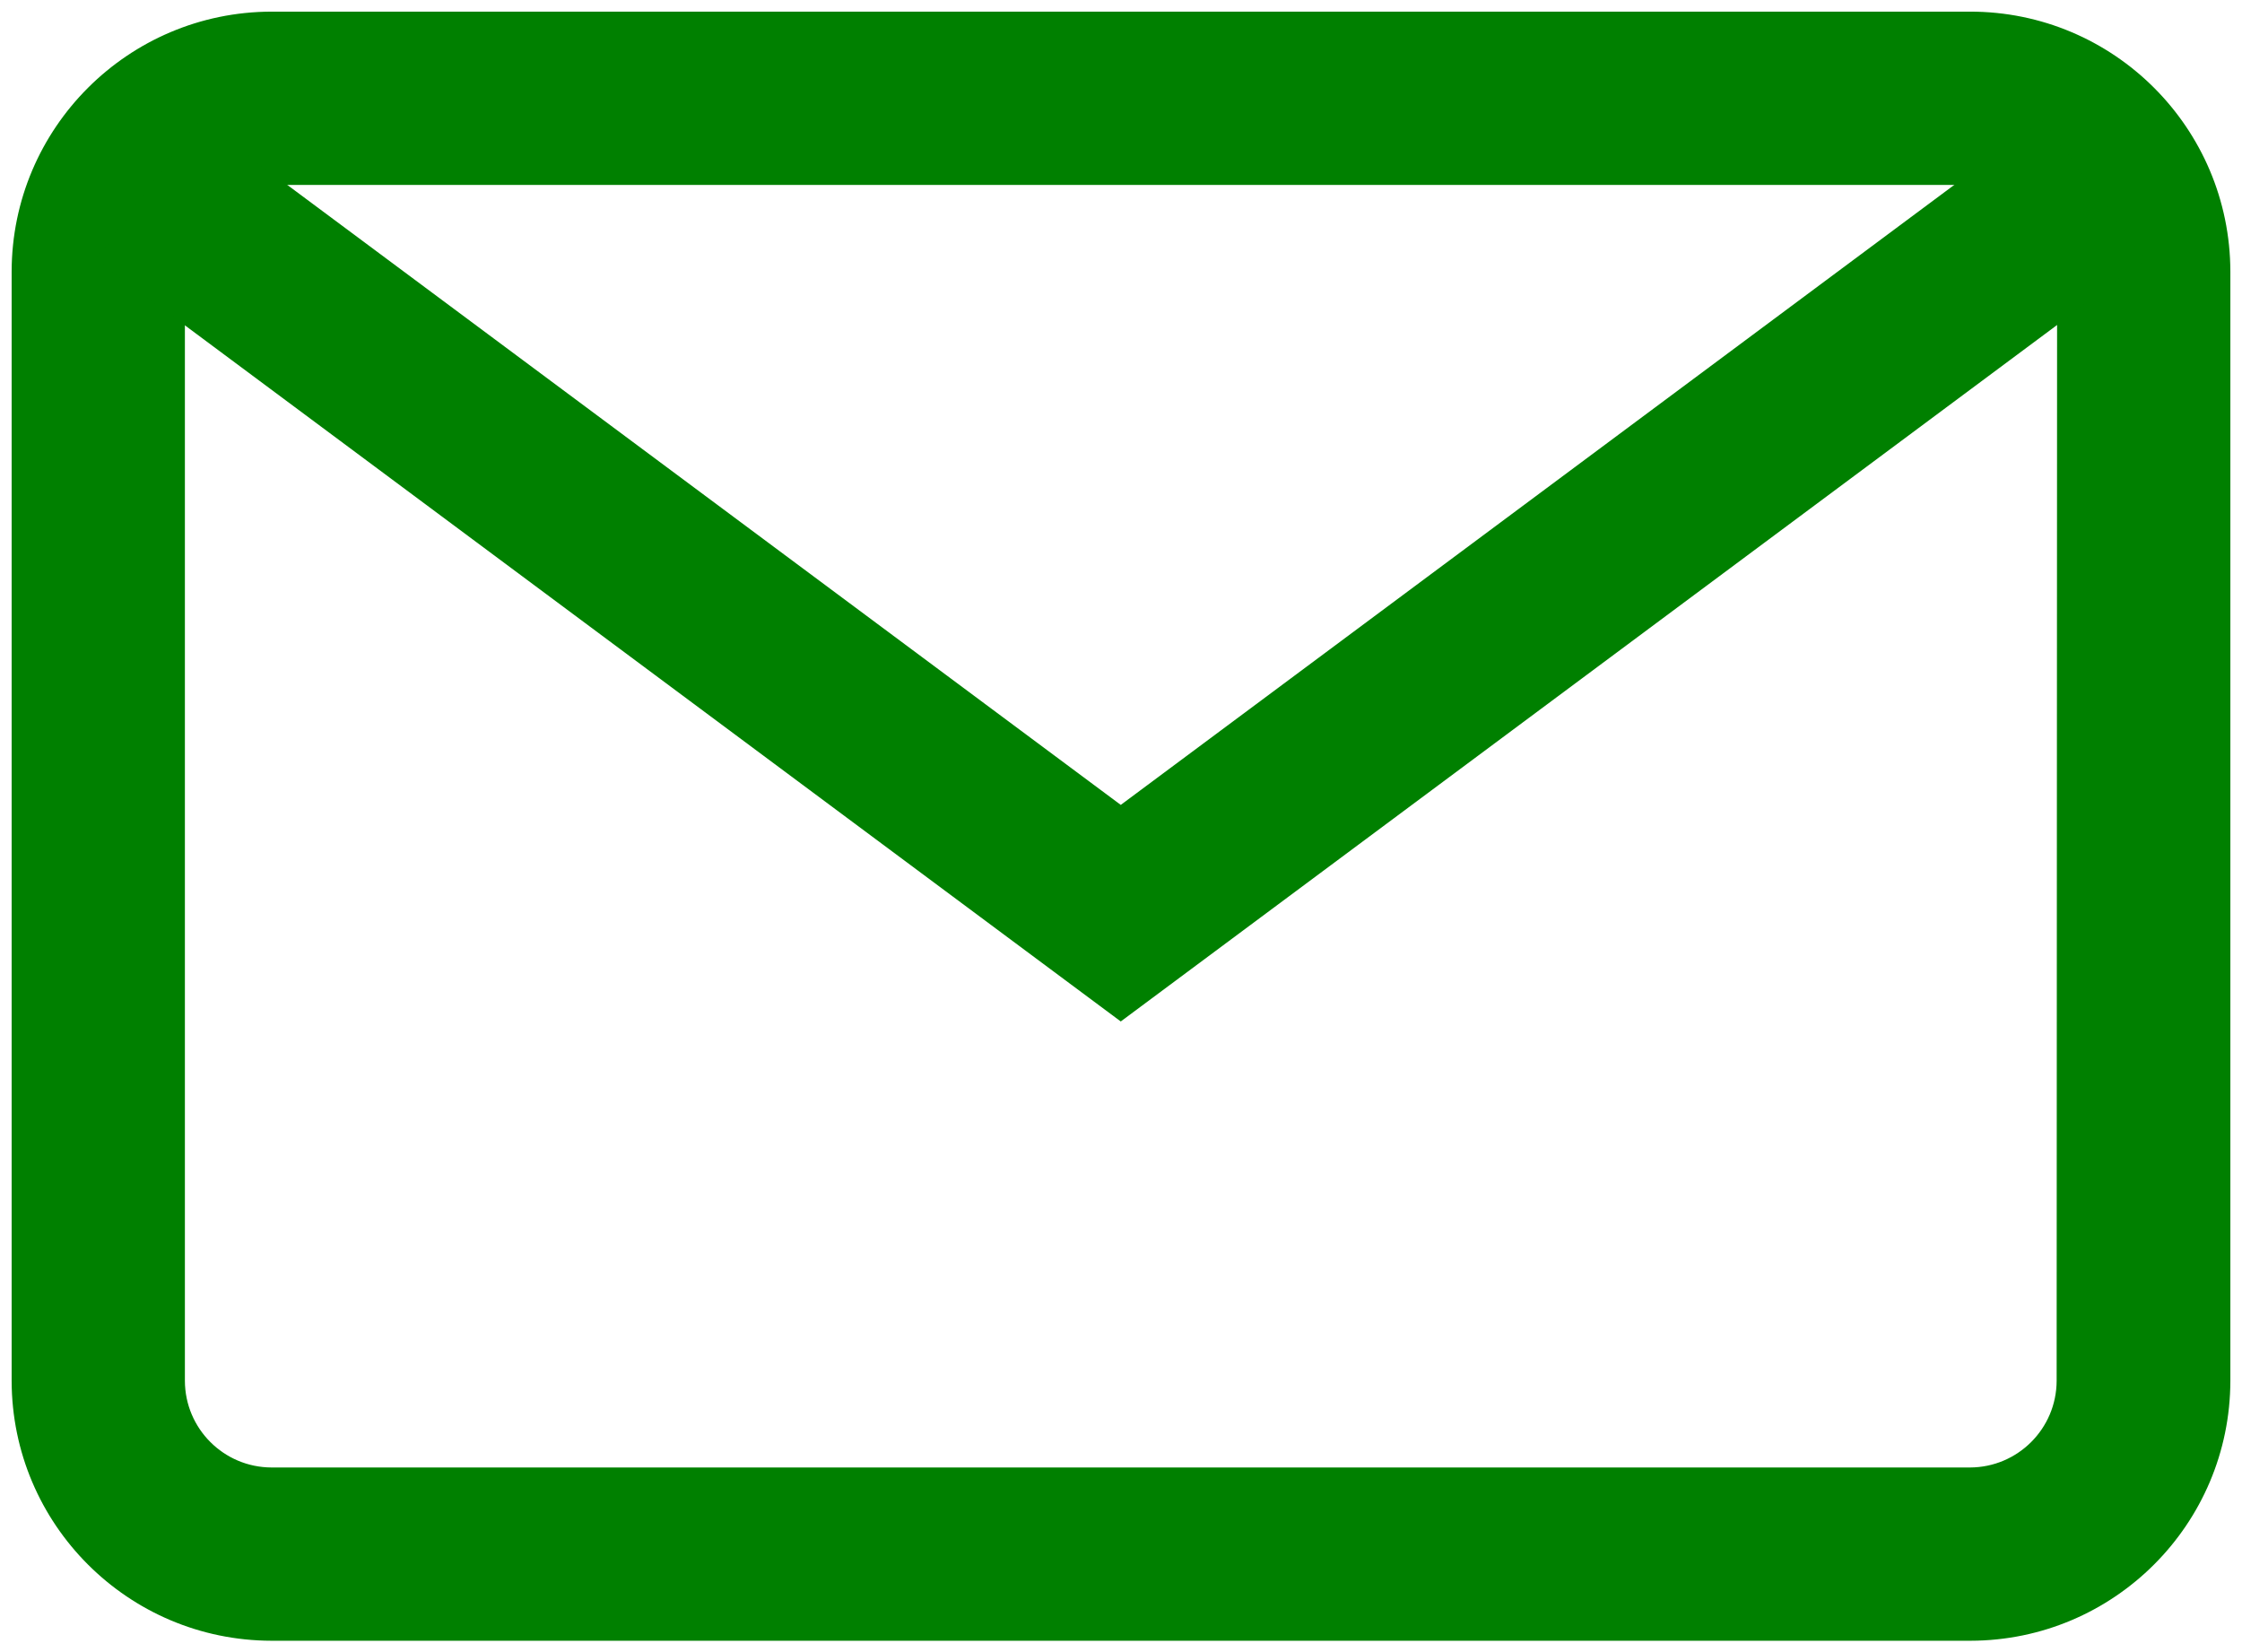
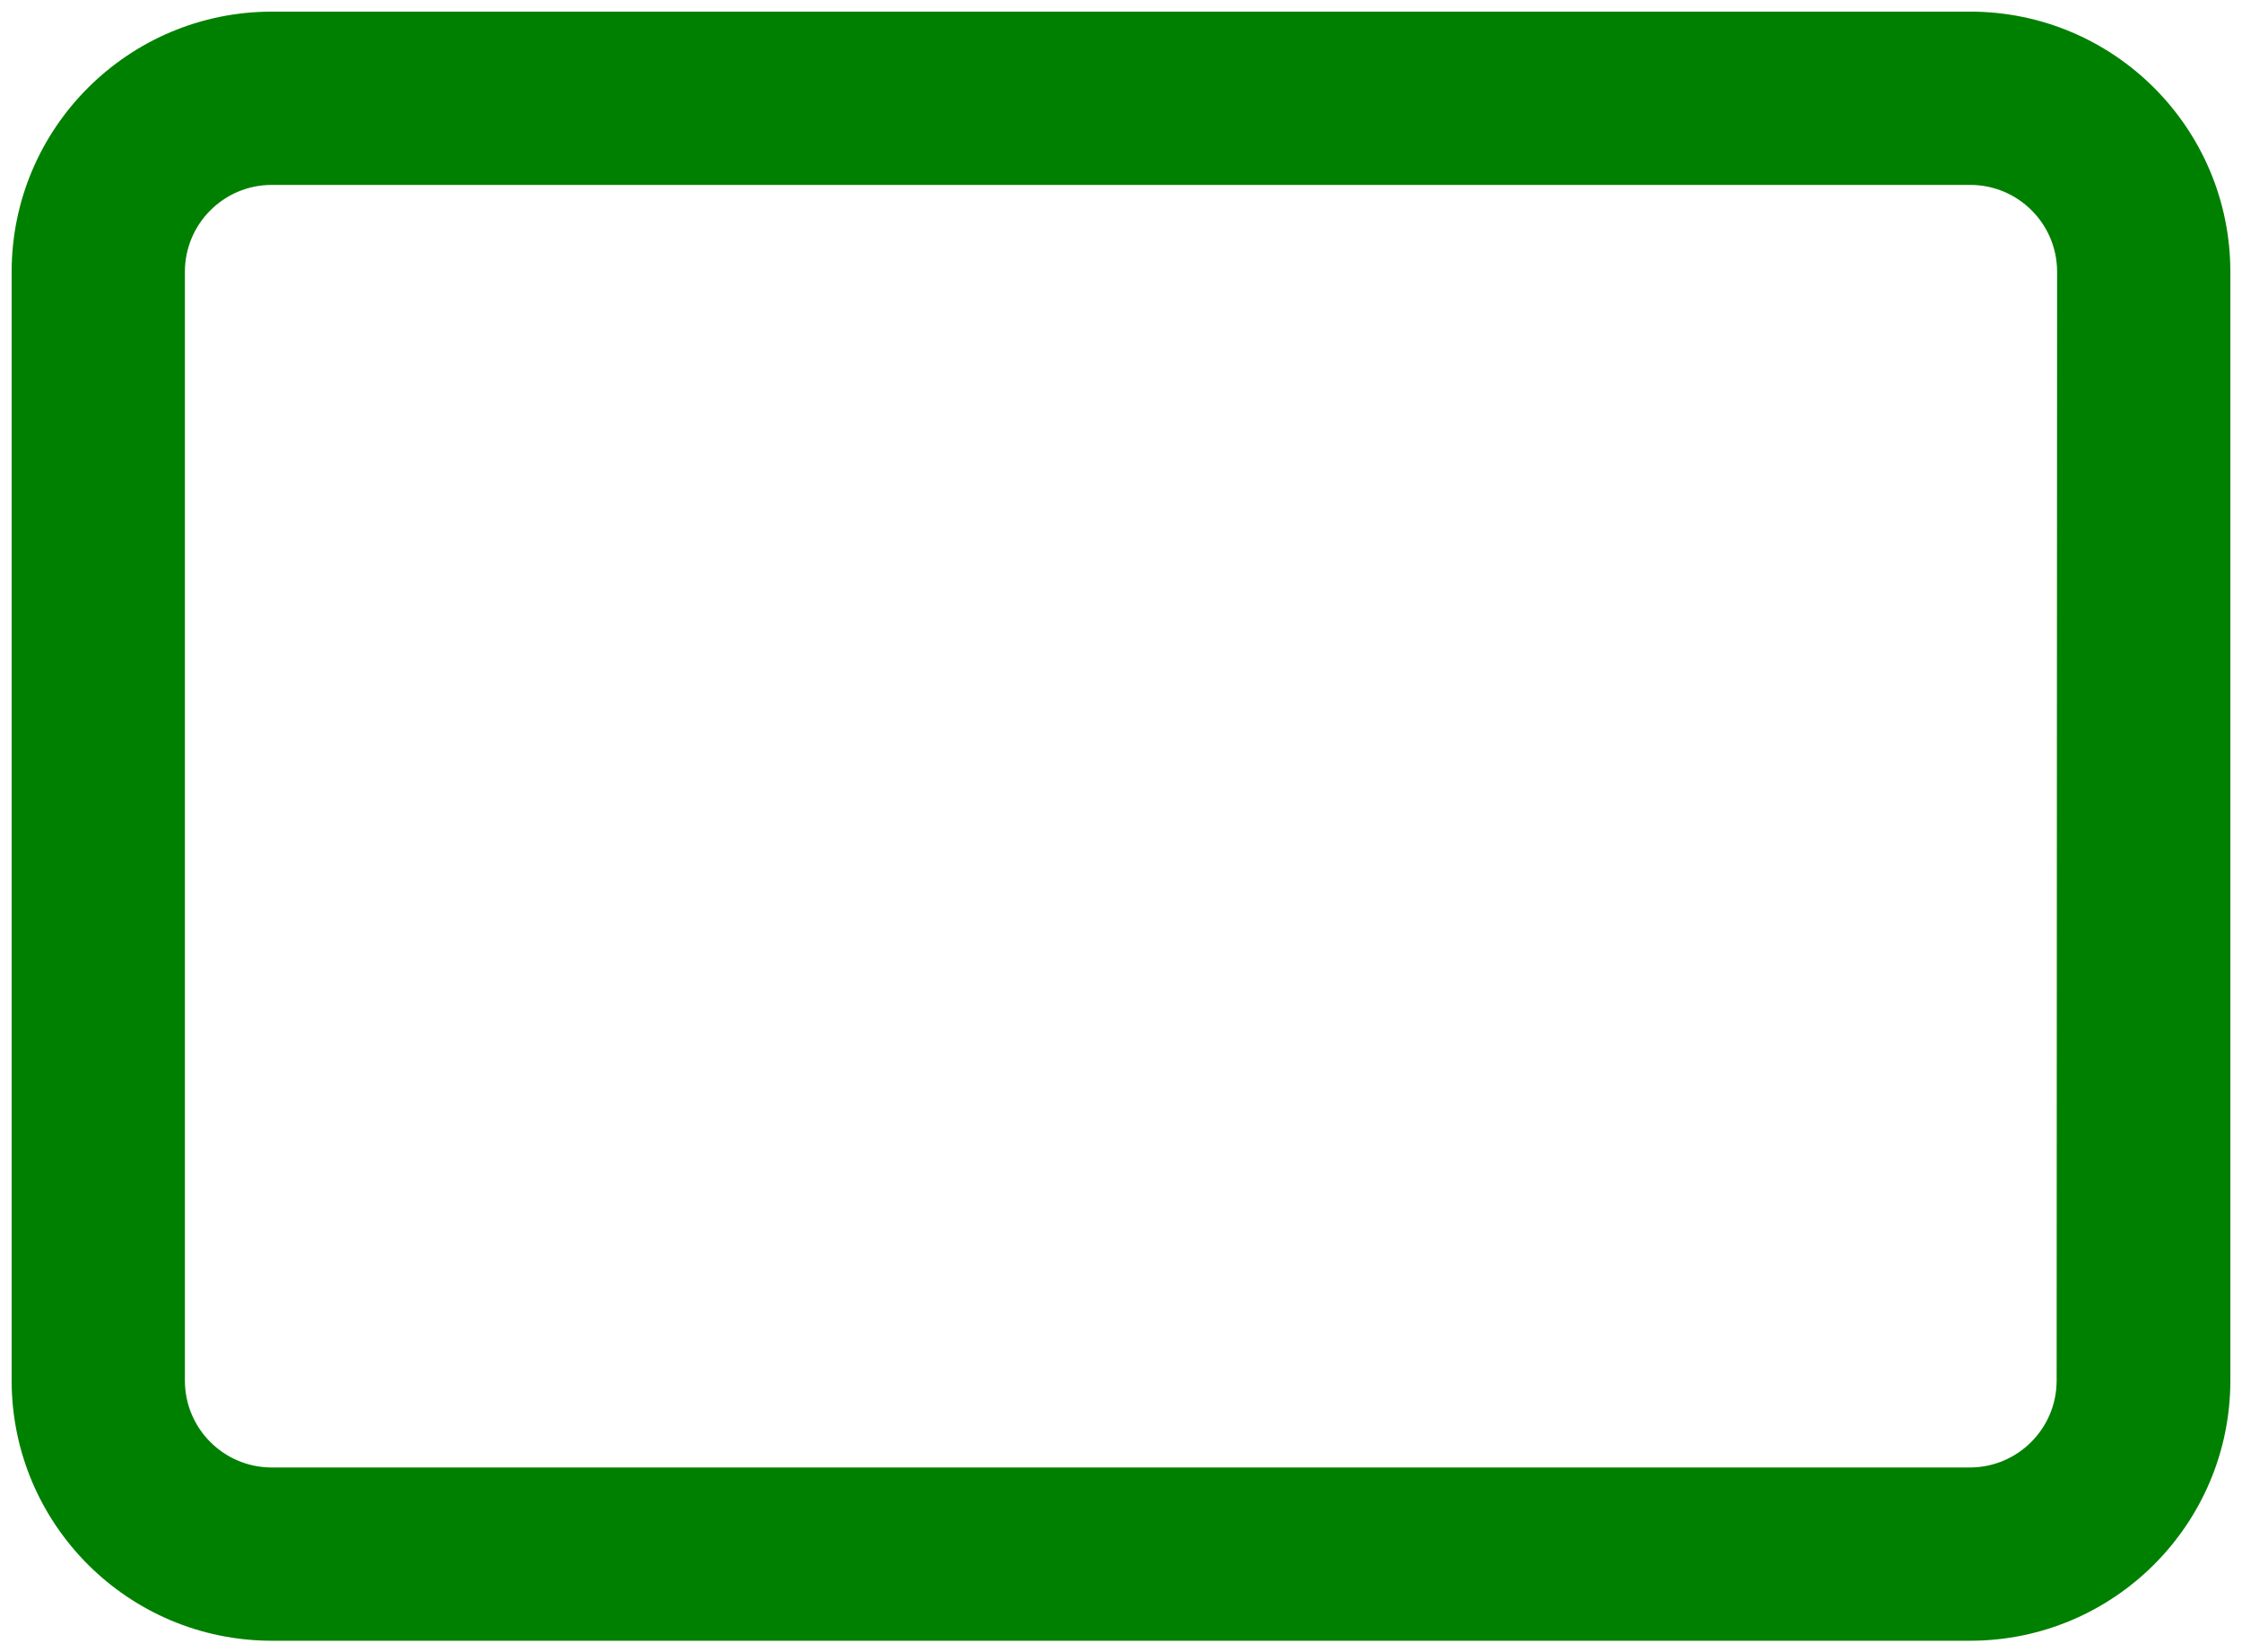
<svg xmlns="http://www.w3.org/2000/svg" version="1.1" id="Layer_1" x="0px" y="0px" viewBox="0 0 19.268 14.2" style="enable-background:new 0 0 19.268 14.2; fill:green;color:green;stroke-width:0.5" xml:space="preserve">
  <g id="_001-mail" transform="translate(0.1 -67.9)">
    <g id="Group_114" transform="translate(0 68)">
      <g id="Group_113" transform="translate(0 0)">
        <path id="Path_64" class="st0" d="M16.83,0H2.234C1.001,0.002,0.002,1.001,0,2.234v9.532C0.002,12.999,1.001,13.998,2.234,14     h14.6c1.233-0.002,2.232-1.001,2.234-2.234V2.234C19.066,0.999,18.065-0.001,16.83,0z M17.575,11.766     c-0.001,0.411-0.334,0.744-0.745,0.745H2.234c-0.411-0.001-0.744-0.334-0.745-0.745V2.234C1.49,1.823,1.823,1.49,2.234,1.489     h14.6c0.411,0.001,0.744,0.334,0.745,0.745L17.575,11.766z" />
      </g>
    </g>
    <g id="Group_116" transform="translate(0.727 68.929)">
      <g id="Group_115" transform="translate(0 0)">
-         <path id="Path_65" d="M16.721,0L8.805,5.888L0.889,0L0,1.2l8.805,6.549L17.61,1.2L16.721,0z" />
-       </g>
+         </g>
    </g>
  </g>
</svg>